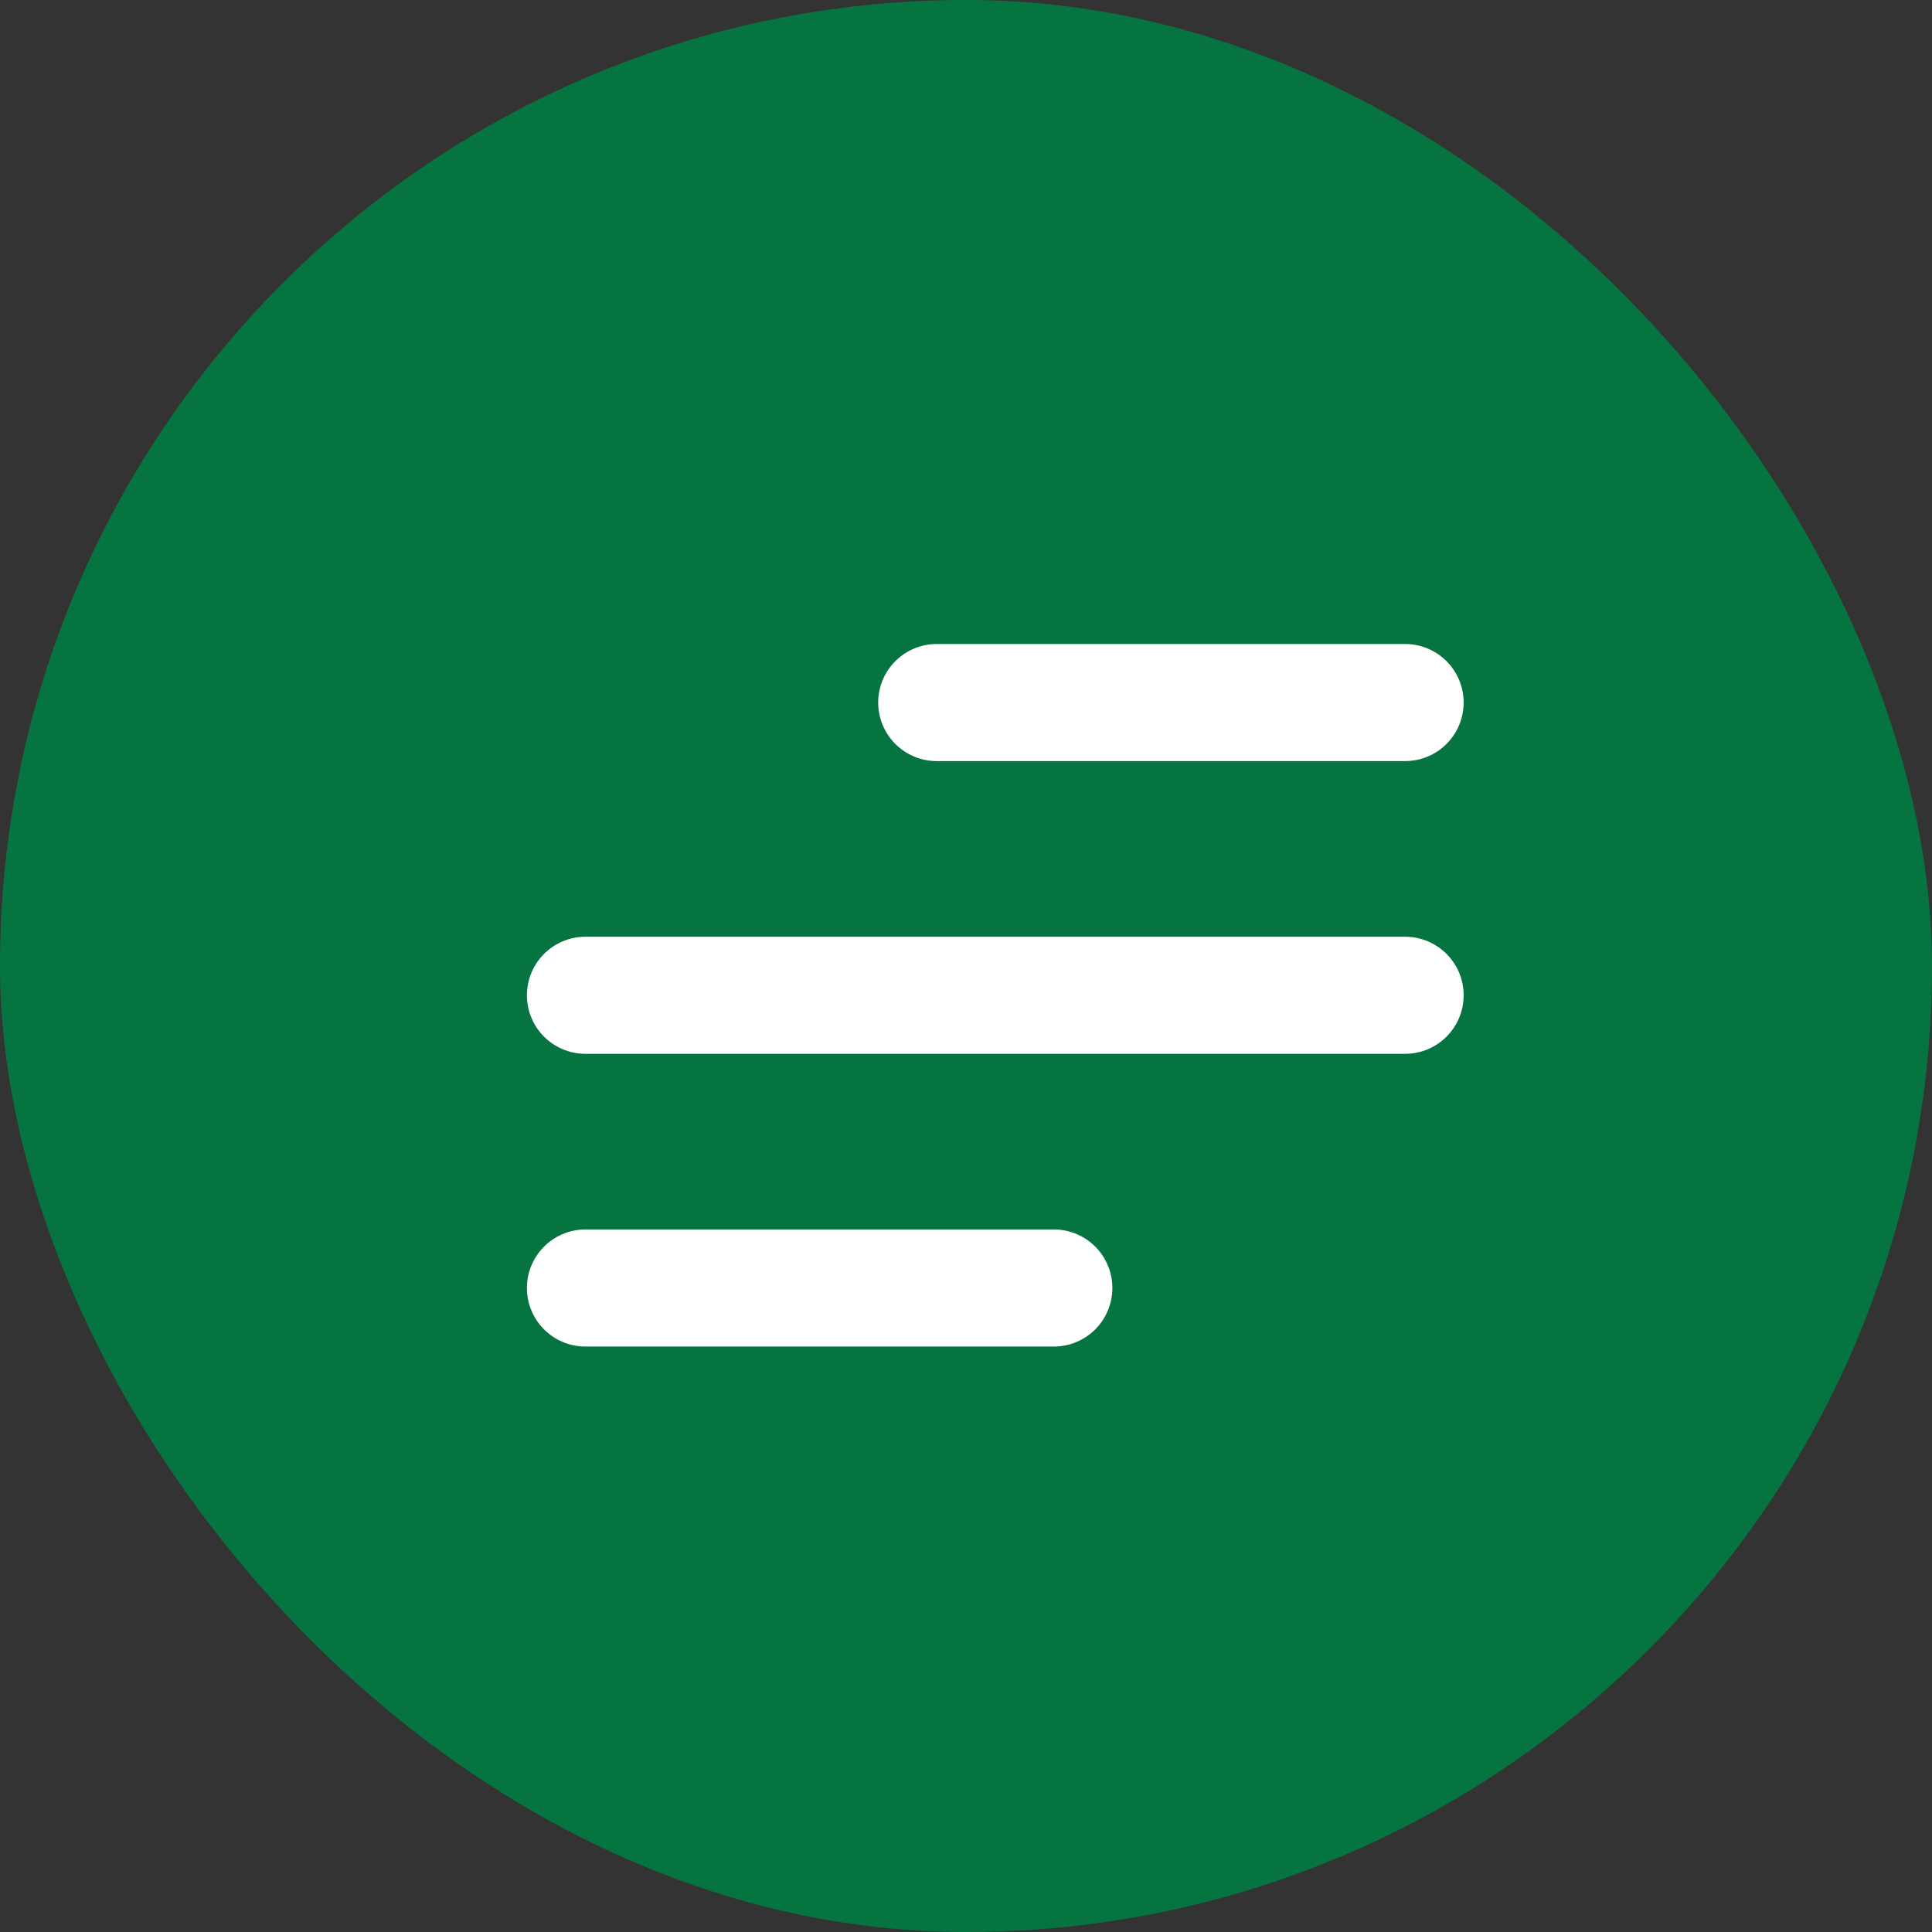
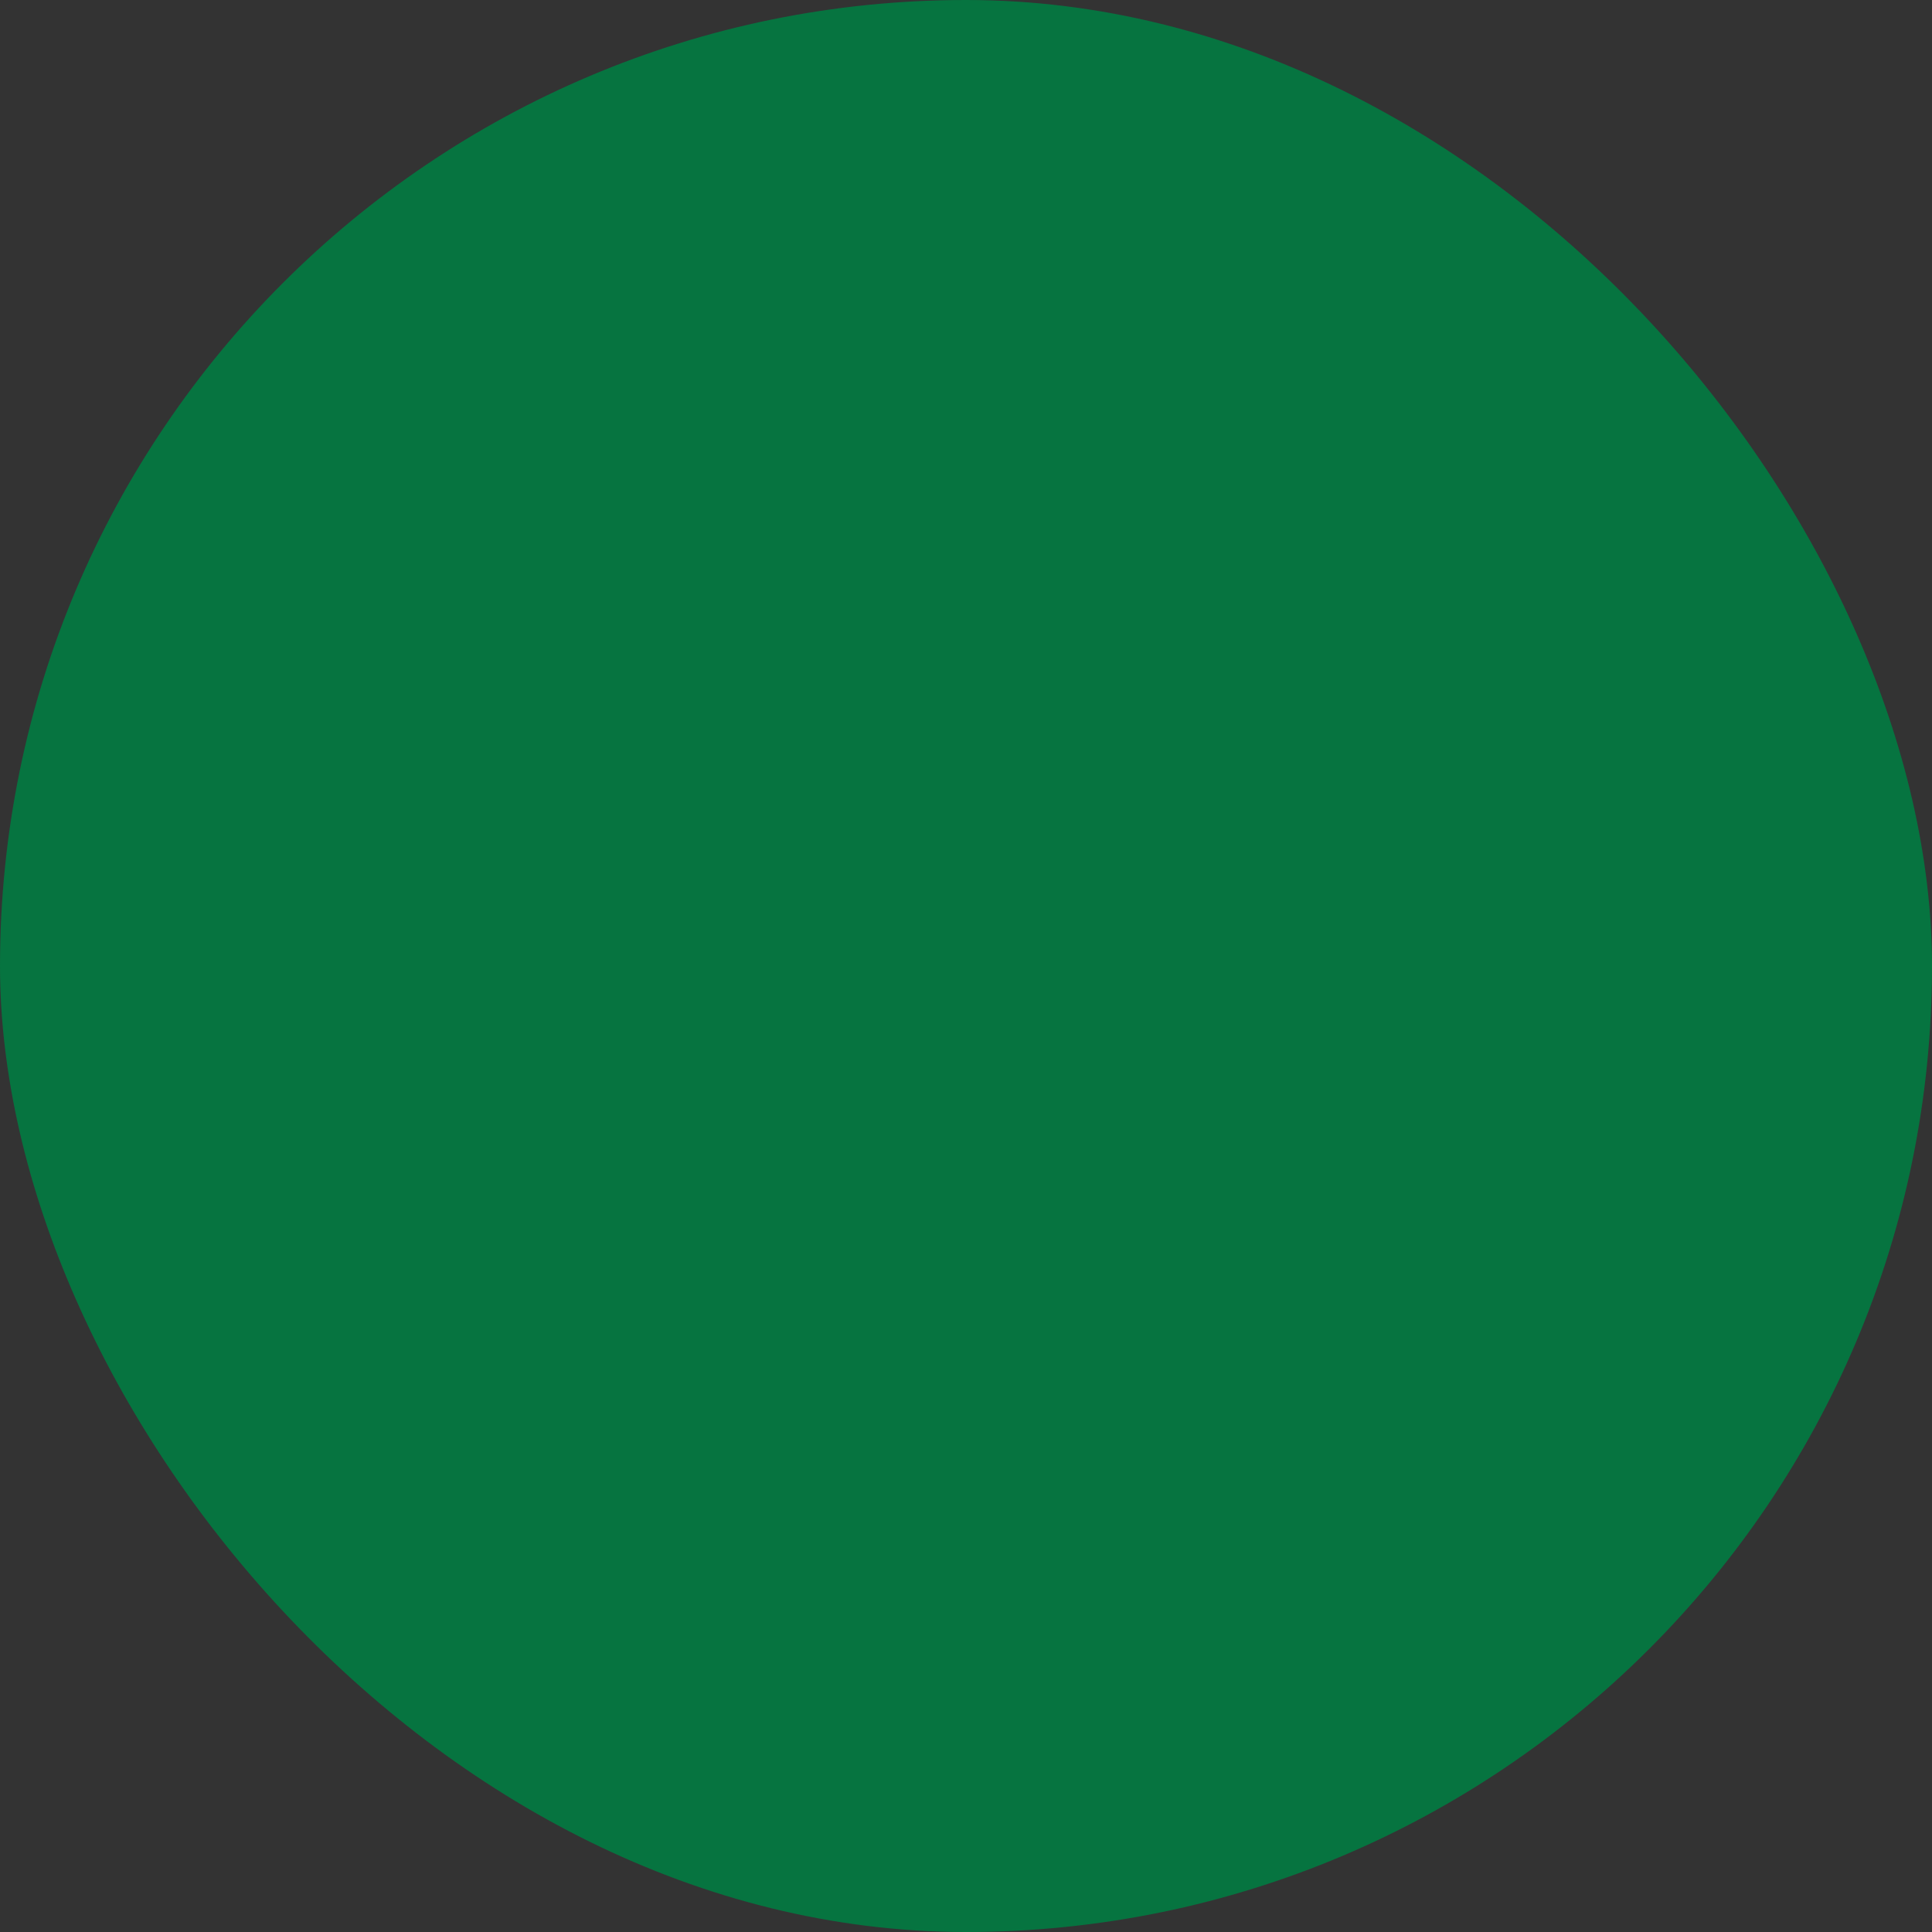
<svg xmlns="http://www.w3.org/2000/svg" width="33" height="33" viewBox="0 0 33 33" fill="none">
  <rect x="0" y="0" width="33" height="33" fill="#333333" stroke="none" />
  <rect width="33" height="33" rx="16.5" fill="#067440" />
-   <path d="M10 22H18M10 17H24M16 12H24" stroke="white" stroke-width="2" stroke-linecap="round" stroke-linejoin="round" />
</svg>